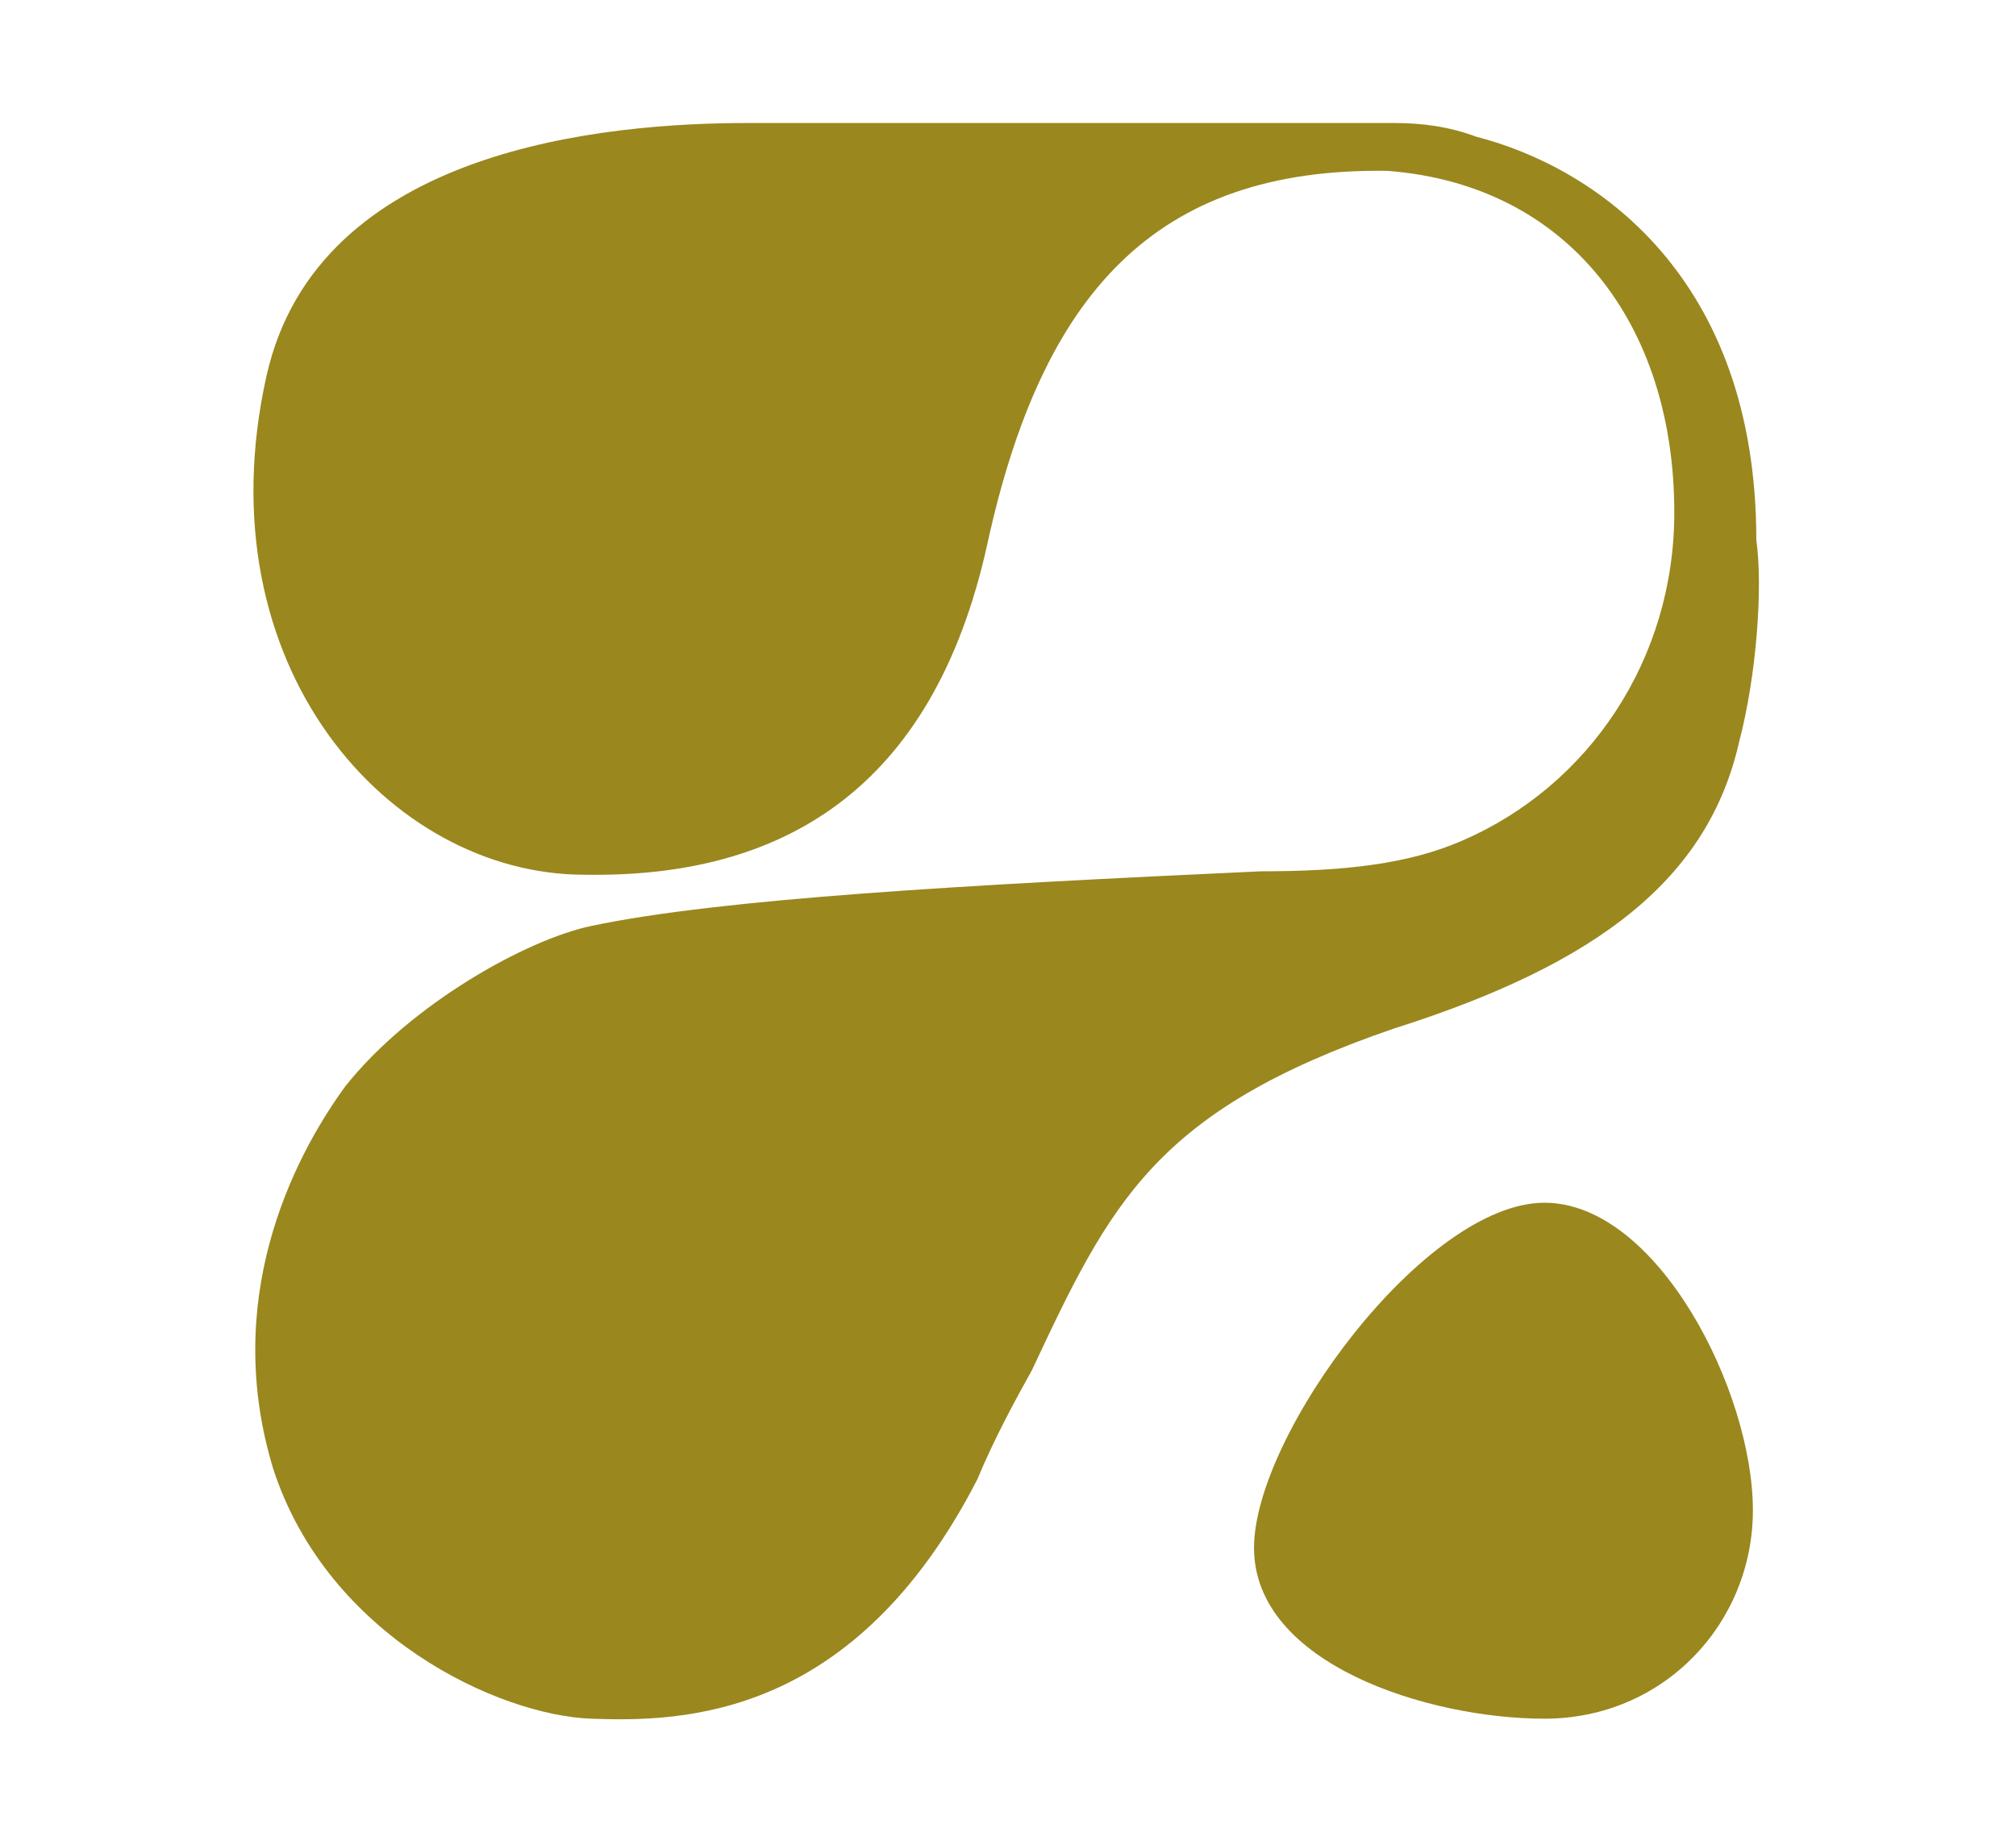
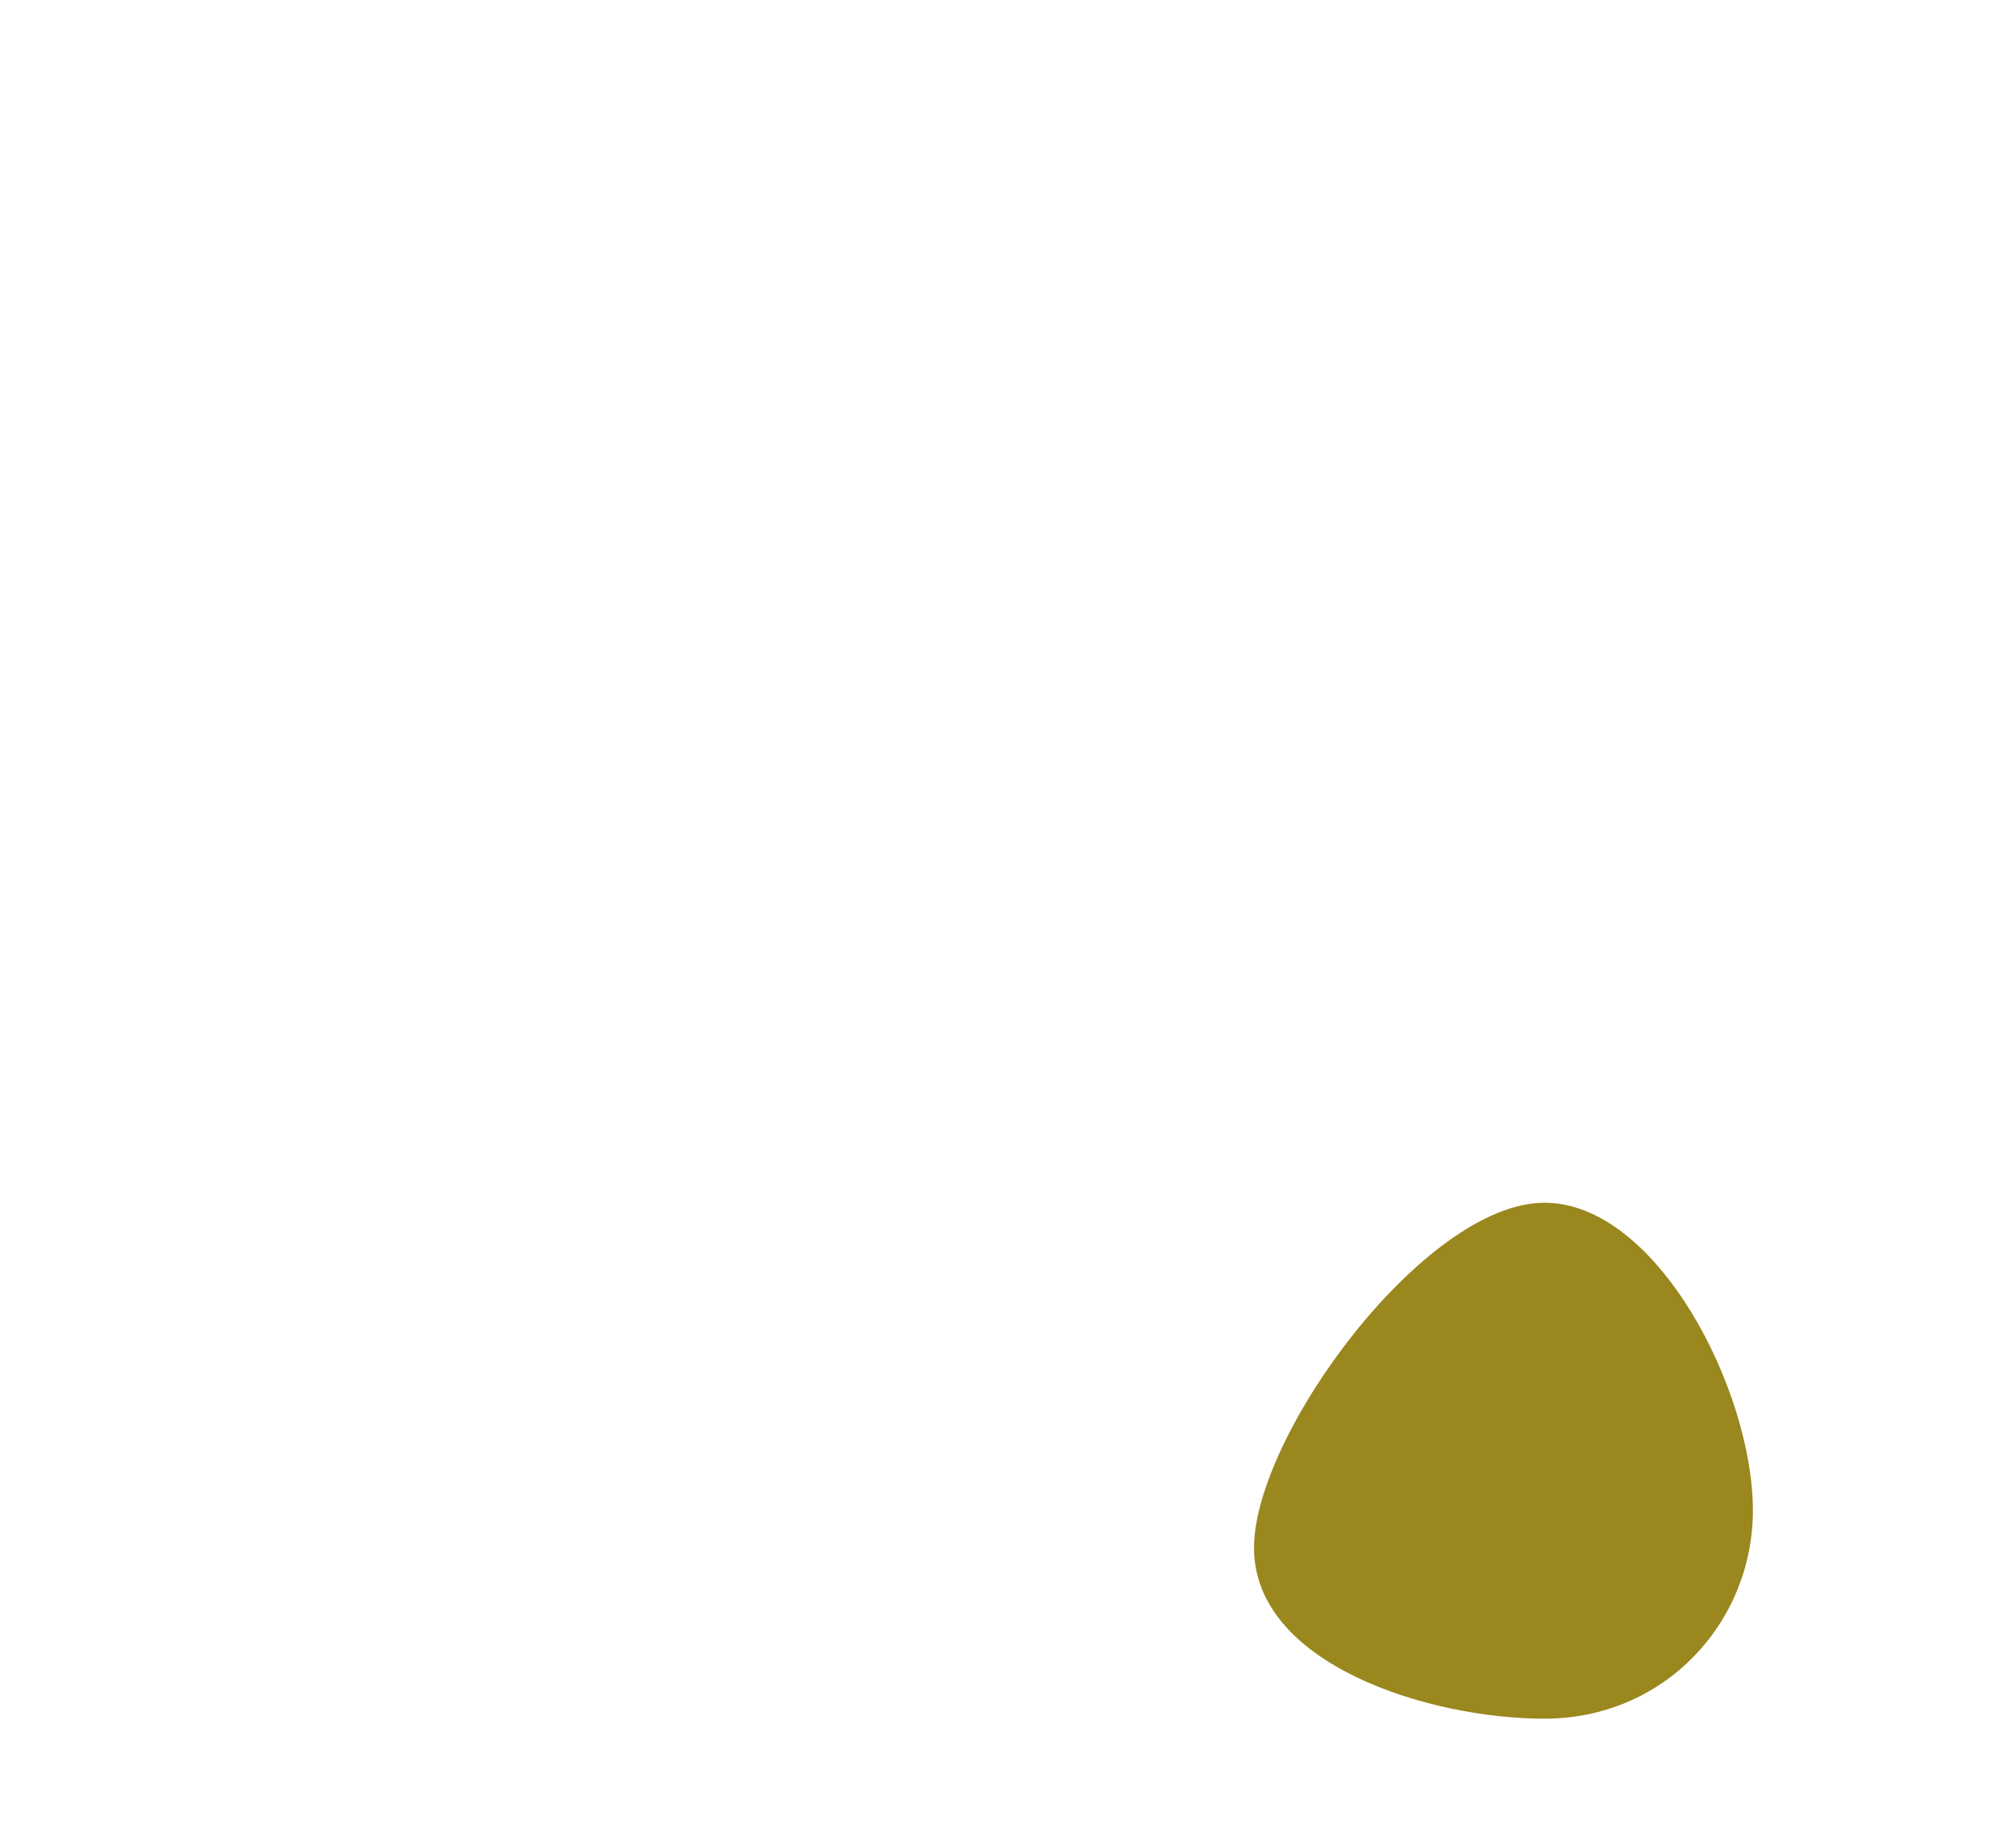
<svg xmlns="http://www.w3.org/2000/svg" version="1.1" id="Capa_1" x="0px" y="0px" viewBox="0 0 59 54" style="enable-background:new 0 0 59 54;" xml:space="preserve">
  <style type="text/css">
	.st0{fill-rule:evenodd;clip-rule:evenodd;fill:#9A871E;}
</style>
  <g>
-     <path class="st0" d="M17.3,27.1c-1.9,0.4-5.3,2.3-7.2,4.7C8.5,34,6.5,38.1,8,43c1.6,4.9,6.6,7.2,9.3,7.3c2.7,0.1,7.7,0,11.3-7   c0.5-1.2,1.1-2.3,1.6-3.2c2.3-4.9,3.6-7.6,10.6-10c6-1.9,9.2-4.4,10.1-8.4c0.5-1.9,0.7-4.5,0.5-5.9c0-7.7-4.7-10.9-8.2-11.8   c-0.8-0.3-1.6-0.4-2.4-0.4c-1.7,0-3.9,0-6,0c-4.5,0-9.3,0-12.9,0c-4.1,0-12.6,0.7-14.1,7.4c-1.9,8.5,3.6,14.6,9.3,14.6   c5.7,0.1,10.2-2.4,11.8-9.7c1.6-7.3,4.9-11,11.7-10.9c5.3,0.4,8.4,4.5,8.4,10c0,4.3-2.5,8-6.2,9.6c-1.6,0.7-3.5,0.9-5.9,0.9   C28.2,25.9,21.1,26.3,17.3,27.1z" />
    <path class="st0" d="M45.2,50.3c3.5,0,6.1-2.8,6.1-6.1c0-3.5-2.8-9-6.1-9c-3.5,0-8.5,6.8-8.5,10.1C36.7,48.7,41.8,50.3,45.2,50.3z" />
  </g>
</svg>